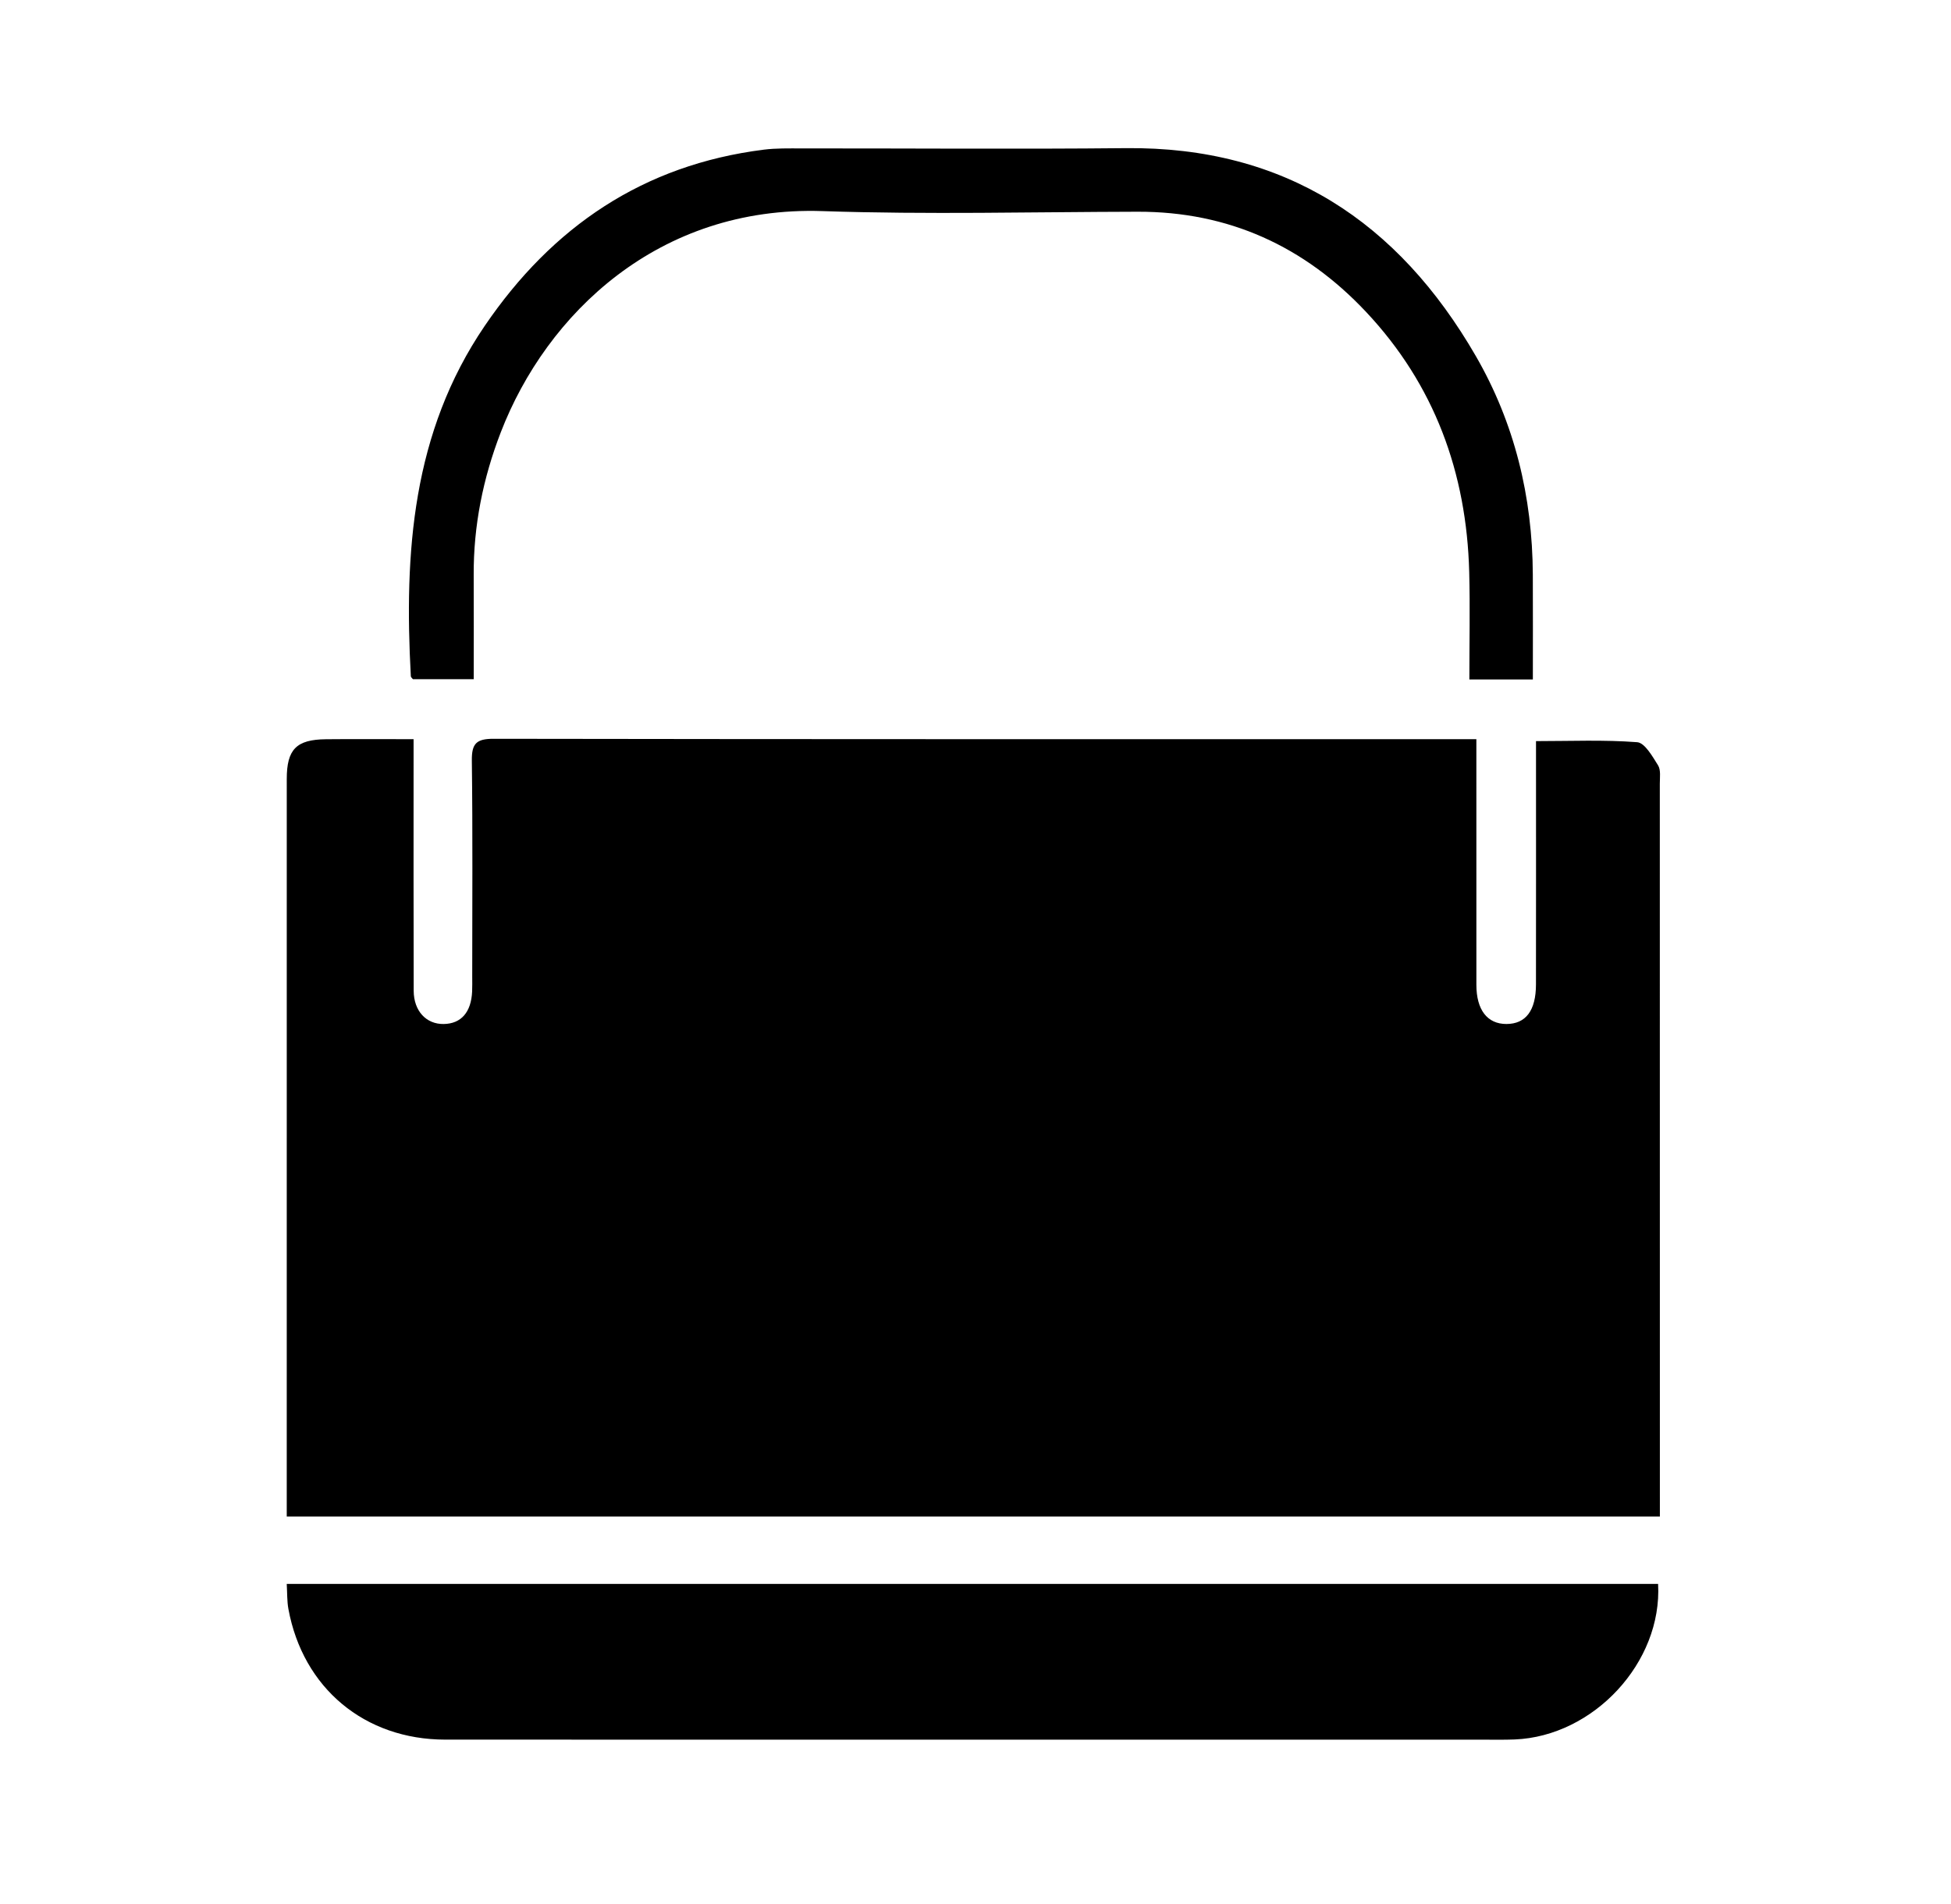
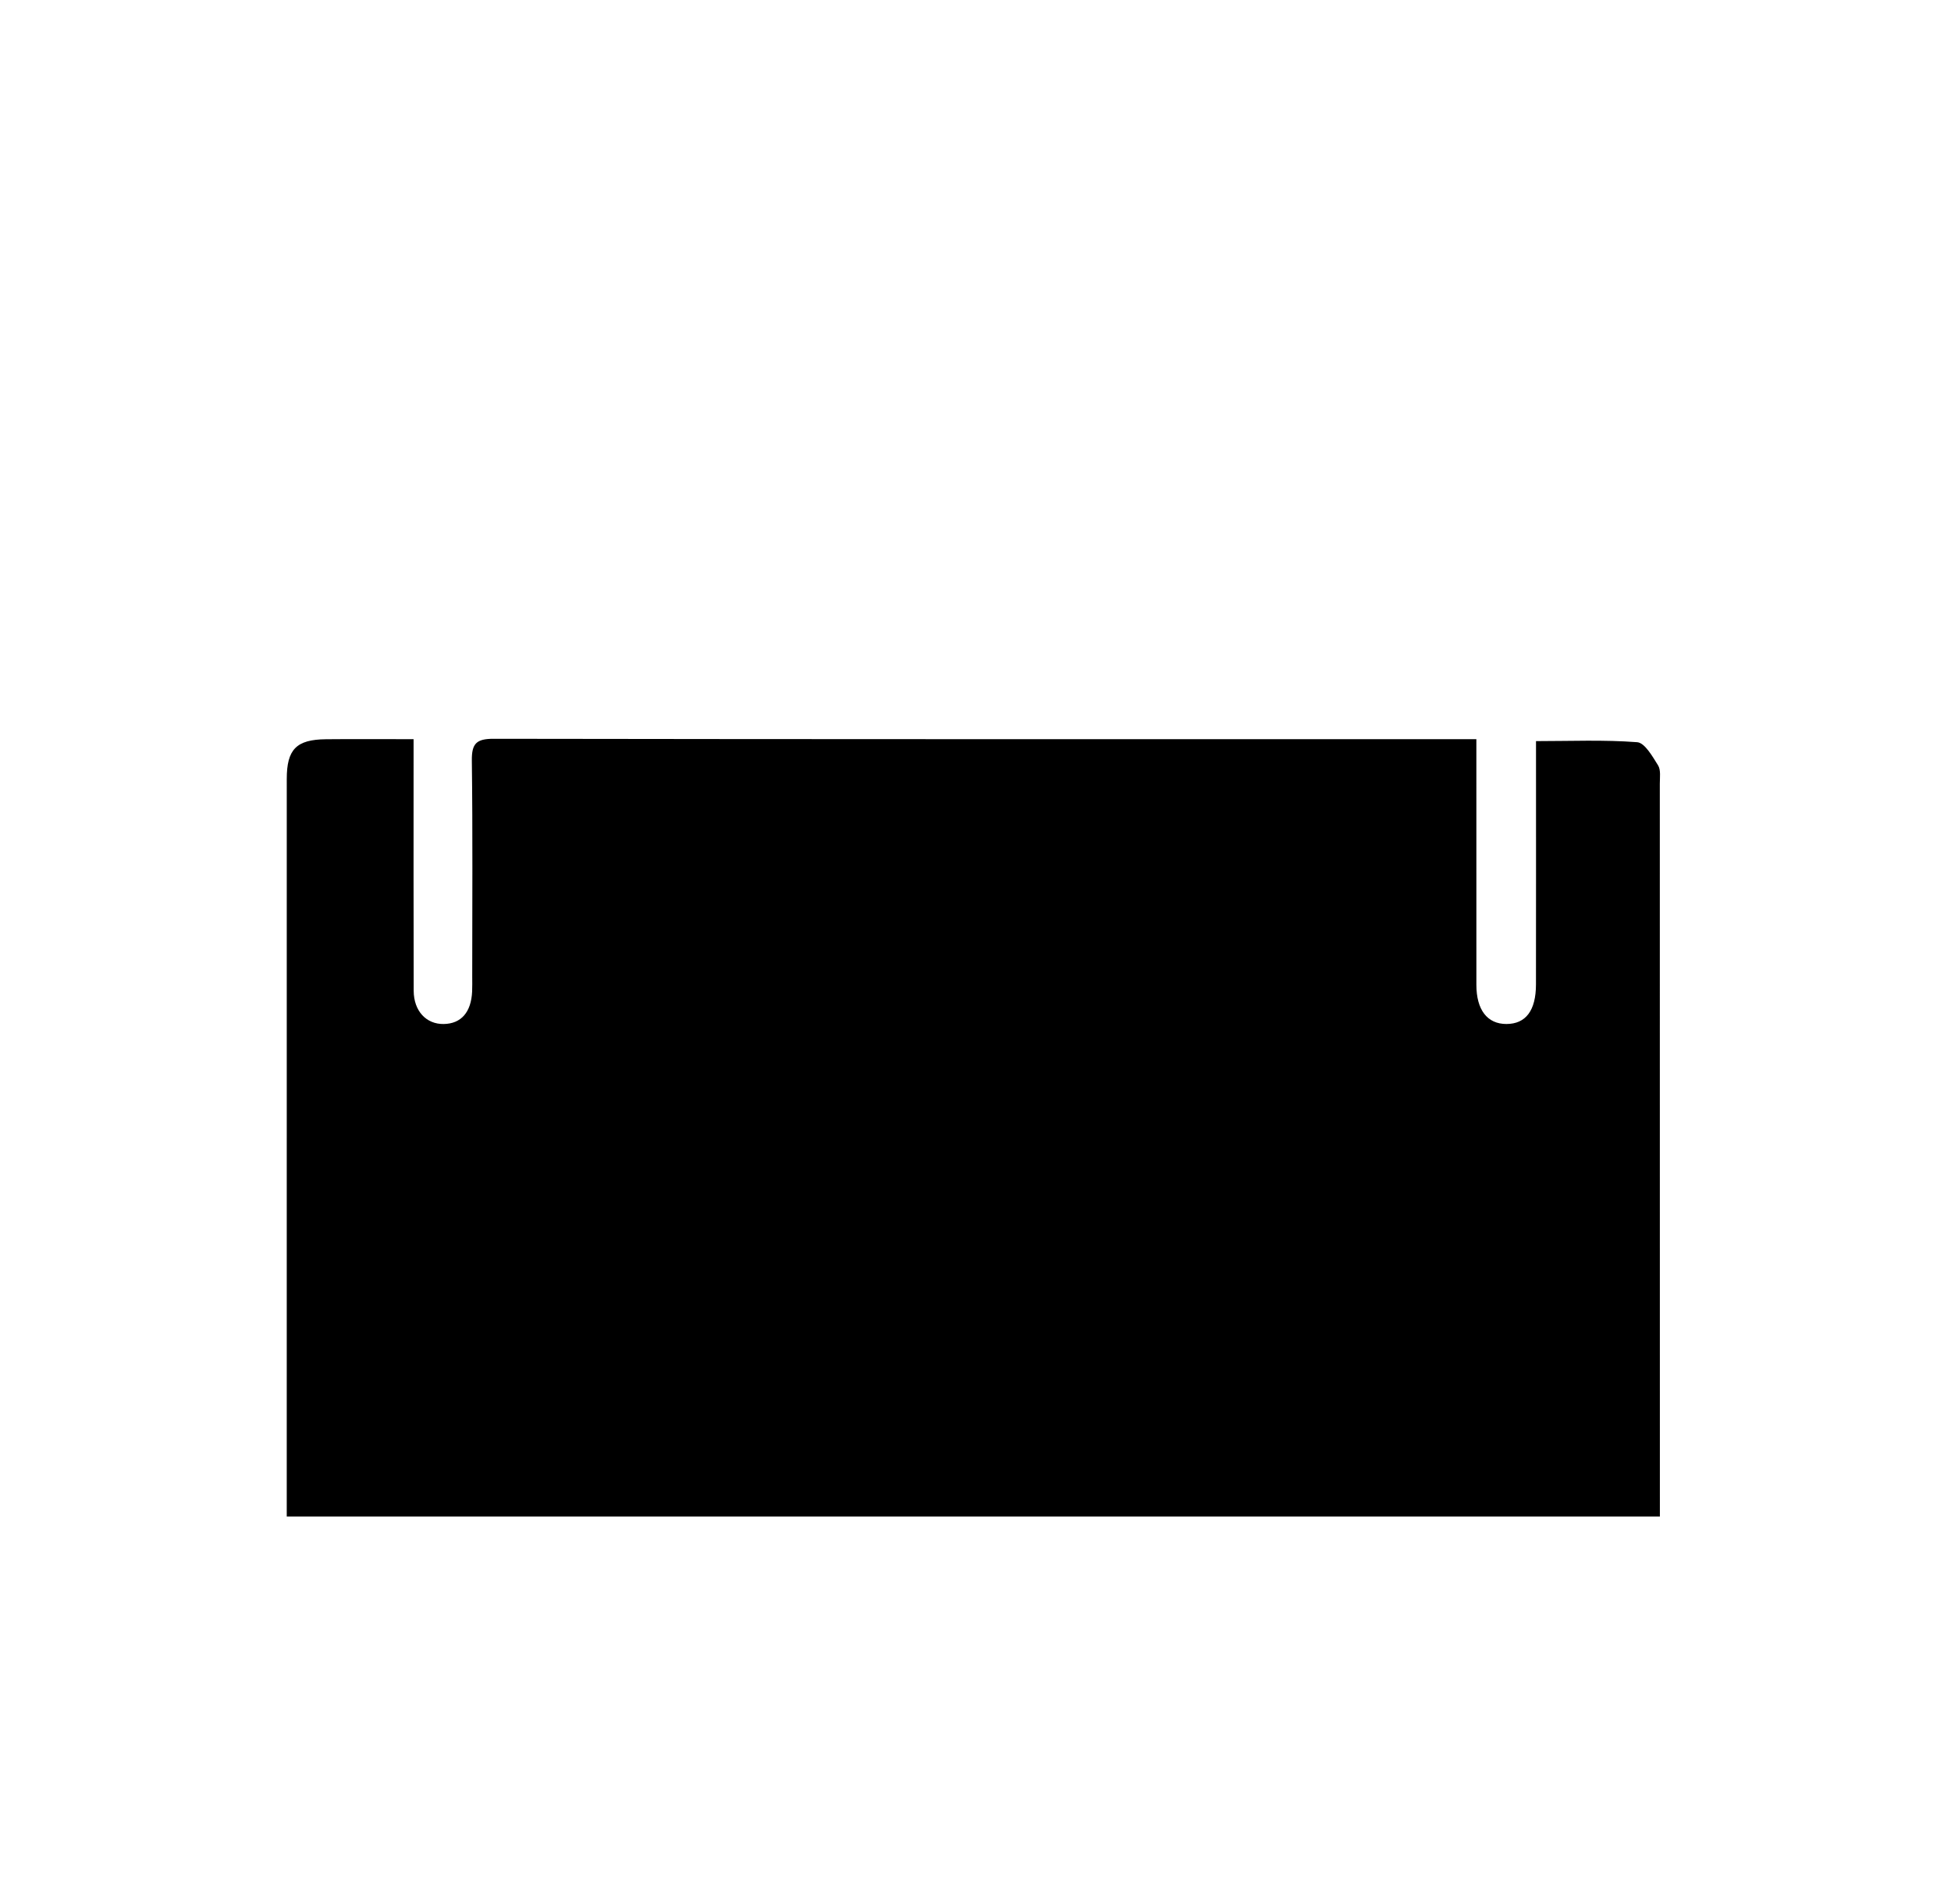
<svg xmlns="http://www.w3.org/2000/svg" version="1.1" id="Capa_1" x="0px" y="0px" viewBox="0 0 2240.75 2186.54" style="enable-background:new 0 0 2240.75 2186.54;" xml:space="preserve">
  <style type="text/css">
	.st0{stroke:#FFFFFF;stroke-width:16;stroke-miterlimit:10;}
	.st1{fill:#FFFFFF;}
	.st2{stroke:#FFFFFF;stroke-width:0.25;stroke-miterlimit:10;}
	.st3{stroke:#FFFFFF;stroke-width:0.5;stroke-miterlimit:10;}
</style>
  <g>
    <path d="M475,849.04c0,10.64,0,18.34,0,26.05c0.01,87.64-0.13,175.27,0.13,262.91c0.07,23.25,14.44,38.51,34.47,38.2   c20.01-0.31,31.56-13.46,32.65-37.37c0.26-5.74,0.11-11.49,0.11-17.24c0.01-82.61,0.62-165.22-0.44-247.82   c-0.25-19.69,5.11-25.21,25.04-25.18c367.78,0.6,735.57,0.44,1103.35,0.44c7.72,0,15.44,0,25.32,0c0,10.36,0,18.07,0,25.77   c0,85.48-0.03,170.96,0.02,256.44c0.02,28.77,12.59,44.99,34.54,44.94c22.17-0.06,33.85-15.36,33.9-45.44   c0.13-84.76,0.05-169.53,0.05-254.29c0-7.83,0-15.66,0-25.19c39.71,0,78.12-1.67,116.17,1.25c8.77,0.67,17.56,16.29,23.97,26.52   c3.36,5.37,2.05,13.95,2.05,21.08c0.08,273.68,0.07,547.37,0.07,821.05c0,6.37,0,12.74,0,20.76c-525.6,0-1049.58,0-1577.06,0   c0-6.72,0-14.24,0-21.76c0-275.12-0.01-550.24,0.02-825.36c0-34.04,10.94-45.34,44.92-45.69   C407.11,848.78,439.95,849.04,475,849.04z" />
-     <path d="M1904.35,1819.33c4.95,90.23-74.19,175.03-164.73,178.65c-12.19,0.49-24.42,0.23-36.63,0.23   c-397.19,0.01-794.37,0.07-1191.56-0.05c-92.65-0.03-163.51-59.2-180.2-150.08c-1.64-8.94-1.27-18.26-1.91-28.76   C855.02,1819.33,1378.97,1819.33,1904.35,1819.33z" />
-     <path d="M1760.51,780.43c-25.25,0-47.84,0-72.93,0c0-41.94,0.89-82.69-0.17-123.39c-2.97-114.01-39.89-215.24-118.6-298.92   c-70.7-75.16-157.69-115.14-262.03-114.93c-120.67,0.24-241.45,3.39-361.99-0.71c-188.18-6.41-317.07,117.92-369.67,254.15   c-20.33,52.65-31.36,107.19-31.07,163.85c0.21,39.35,0.04,78.71,0.04,119.63c-24.69,0-47.24,0-69.86,0   c-0.83-1.13-2.32-2.2-2.38-3.34c-7.73-141.79,1.4-279.91,84.95-402.58c77.62-113.97,182.14-184.89,320.45-202.29   c14.18-1.78,28.68-1.43,43.03-1.44c124.26-0.1,248.53,0.95,372.78-0.3c182.74-1.84,312.78,84.66,401.85,238.64   c44.62,77.13,65.13,161.79,65.56,251.06C1760.67,699.31,1760.51,738.78,1760.51,780.43z" />
  </g>
</svg>